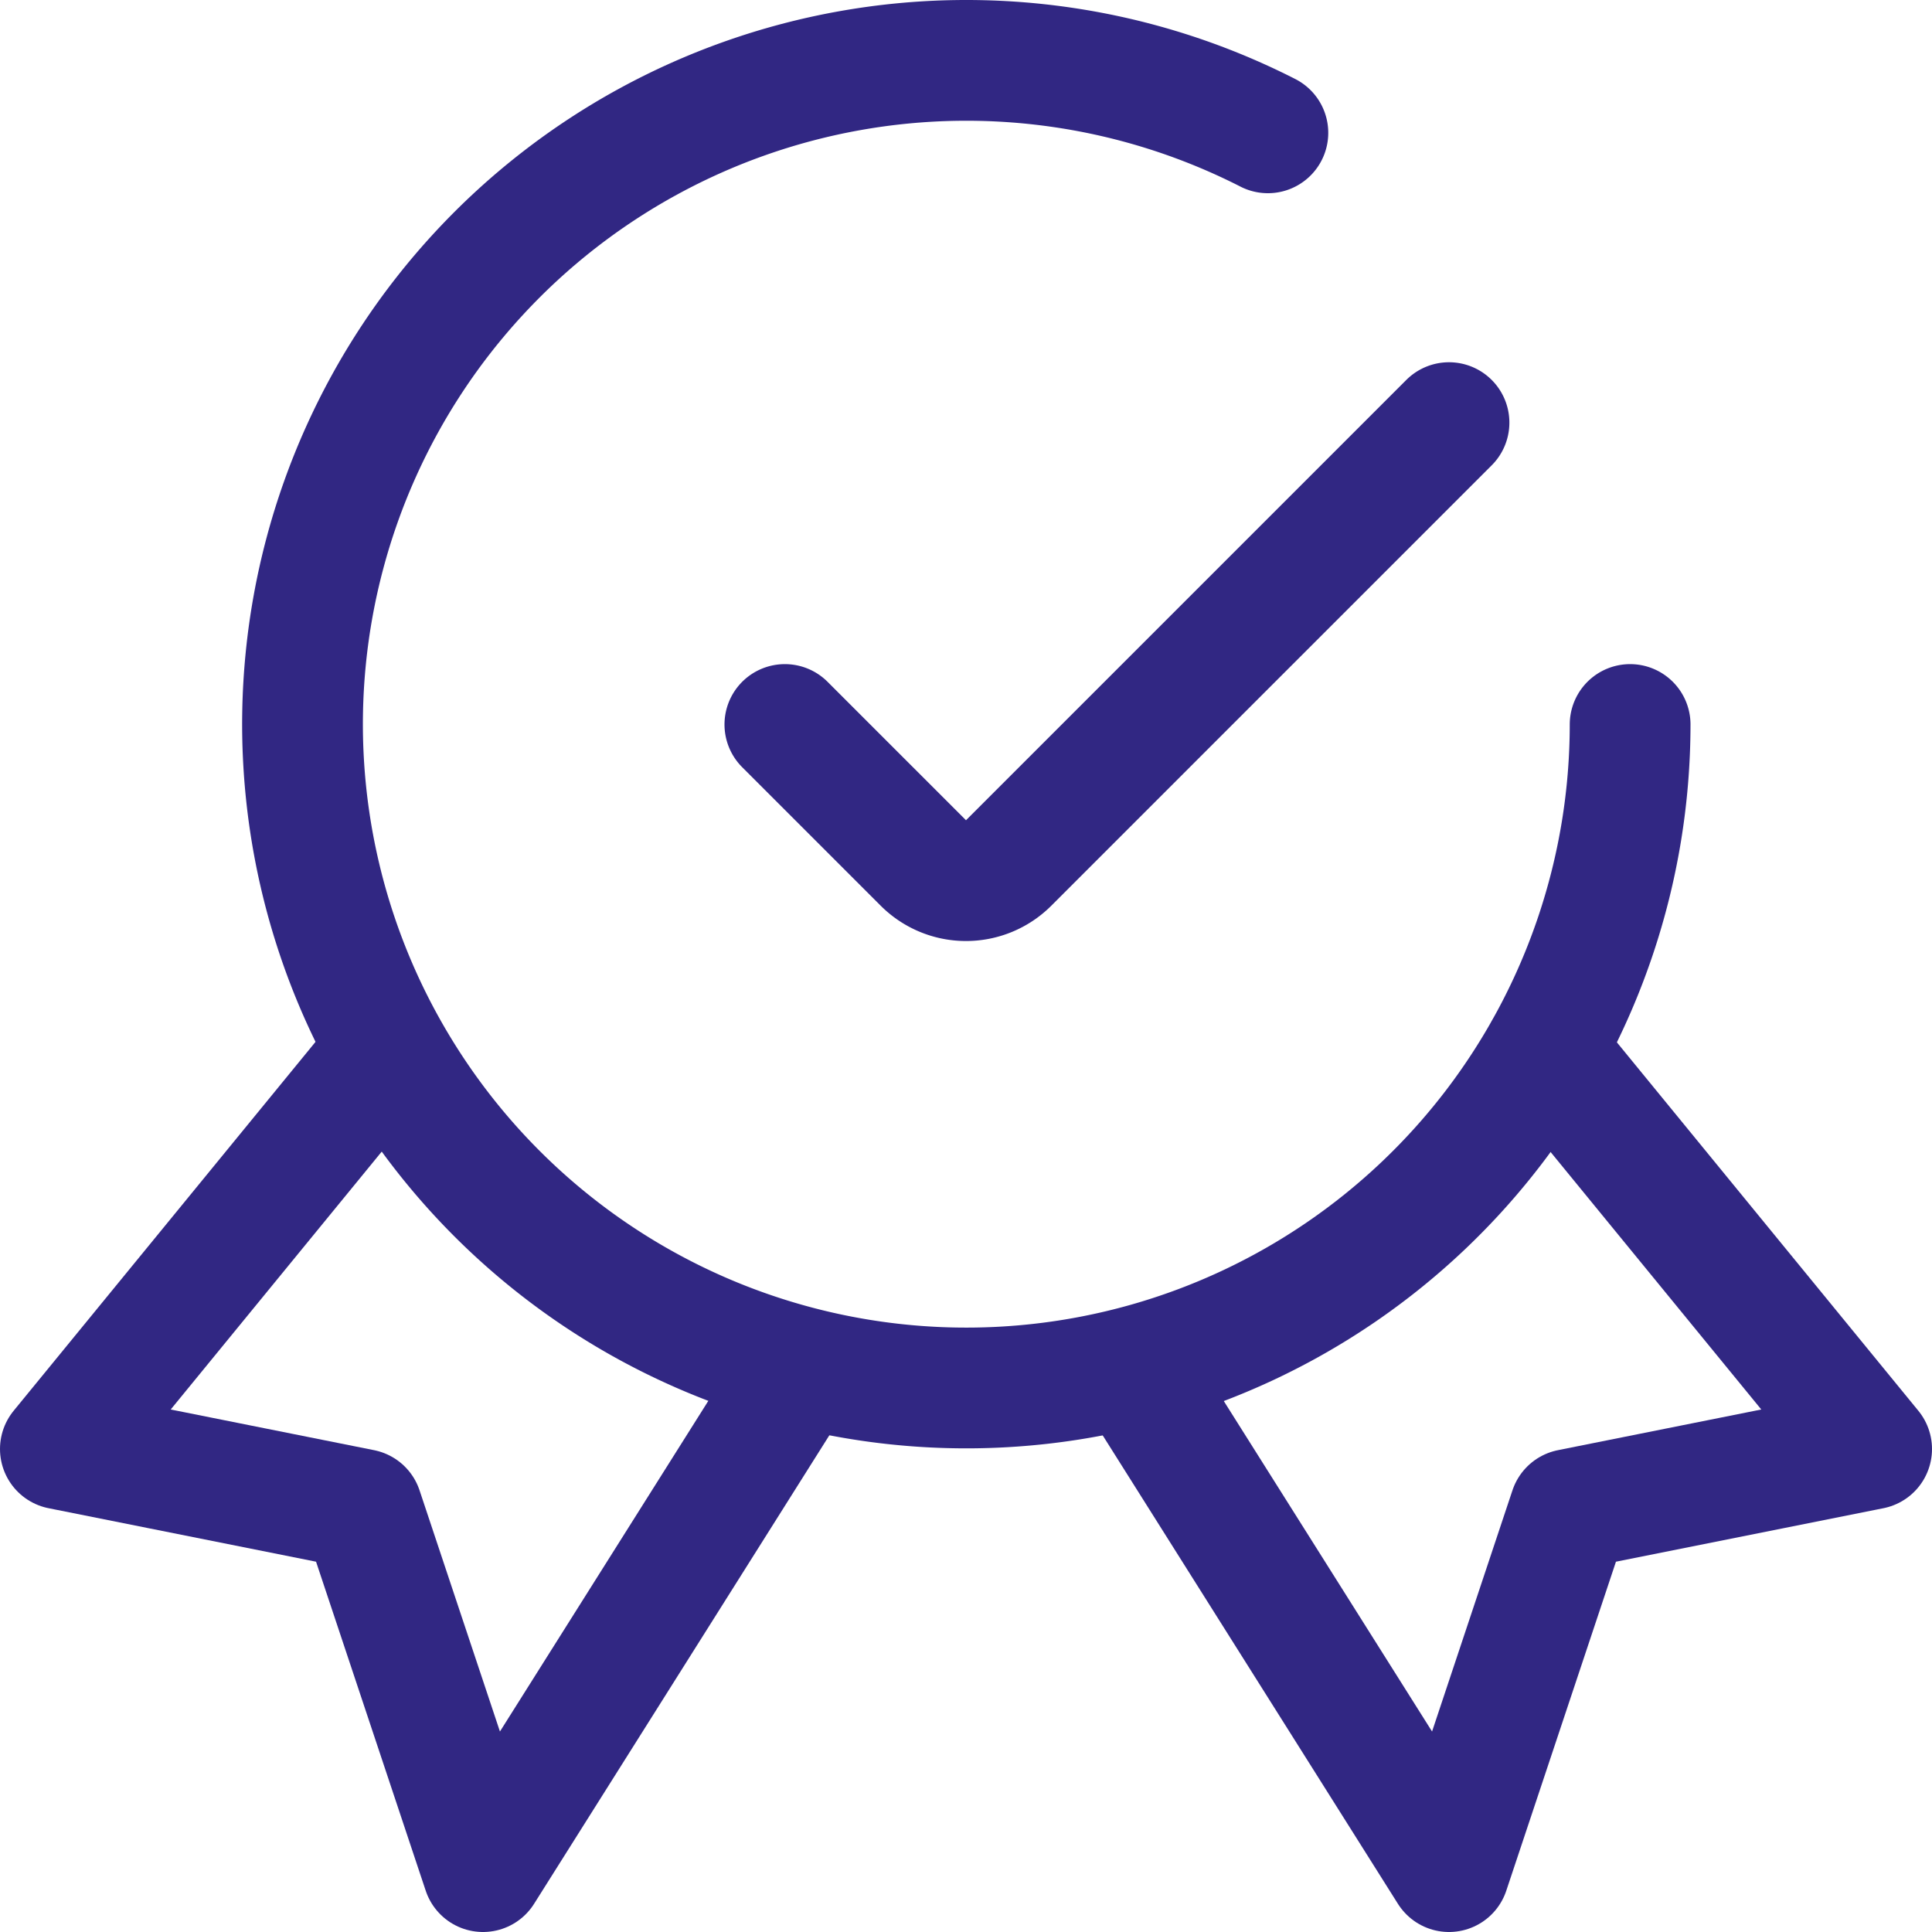
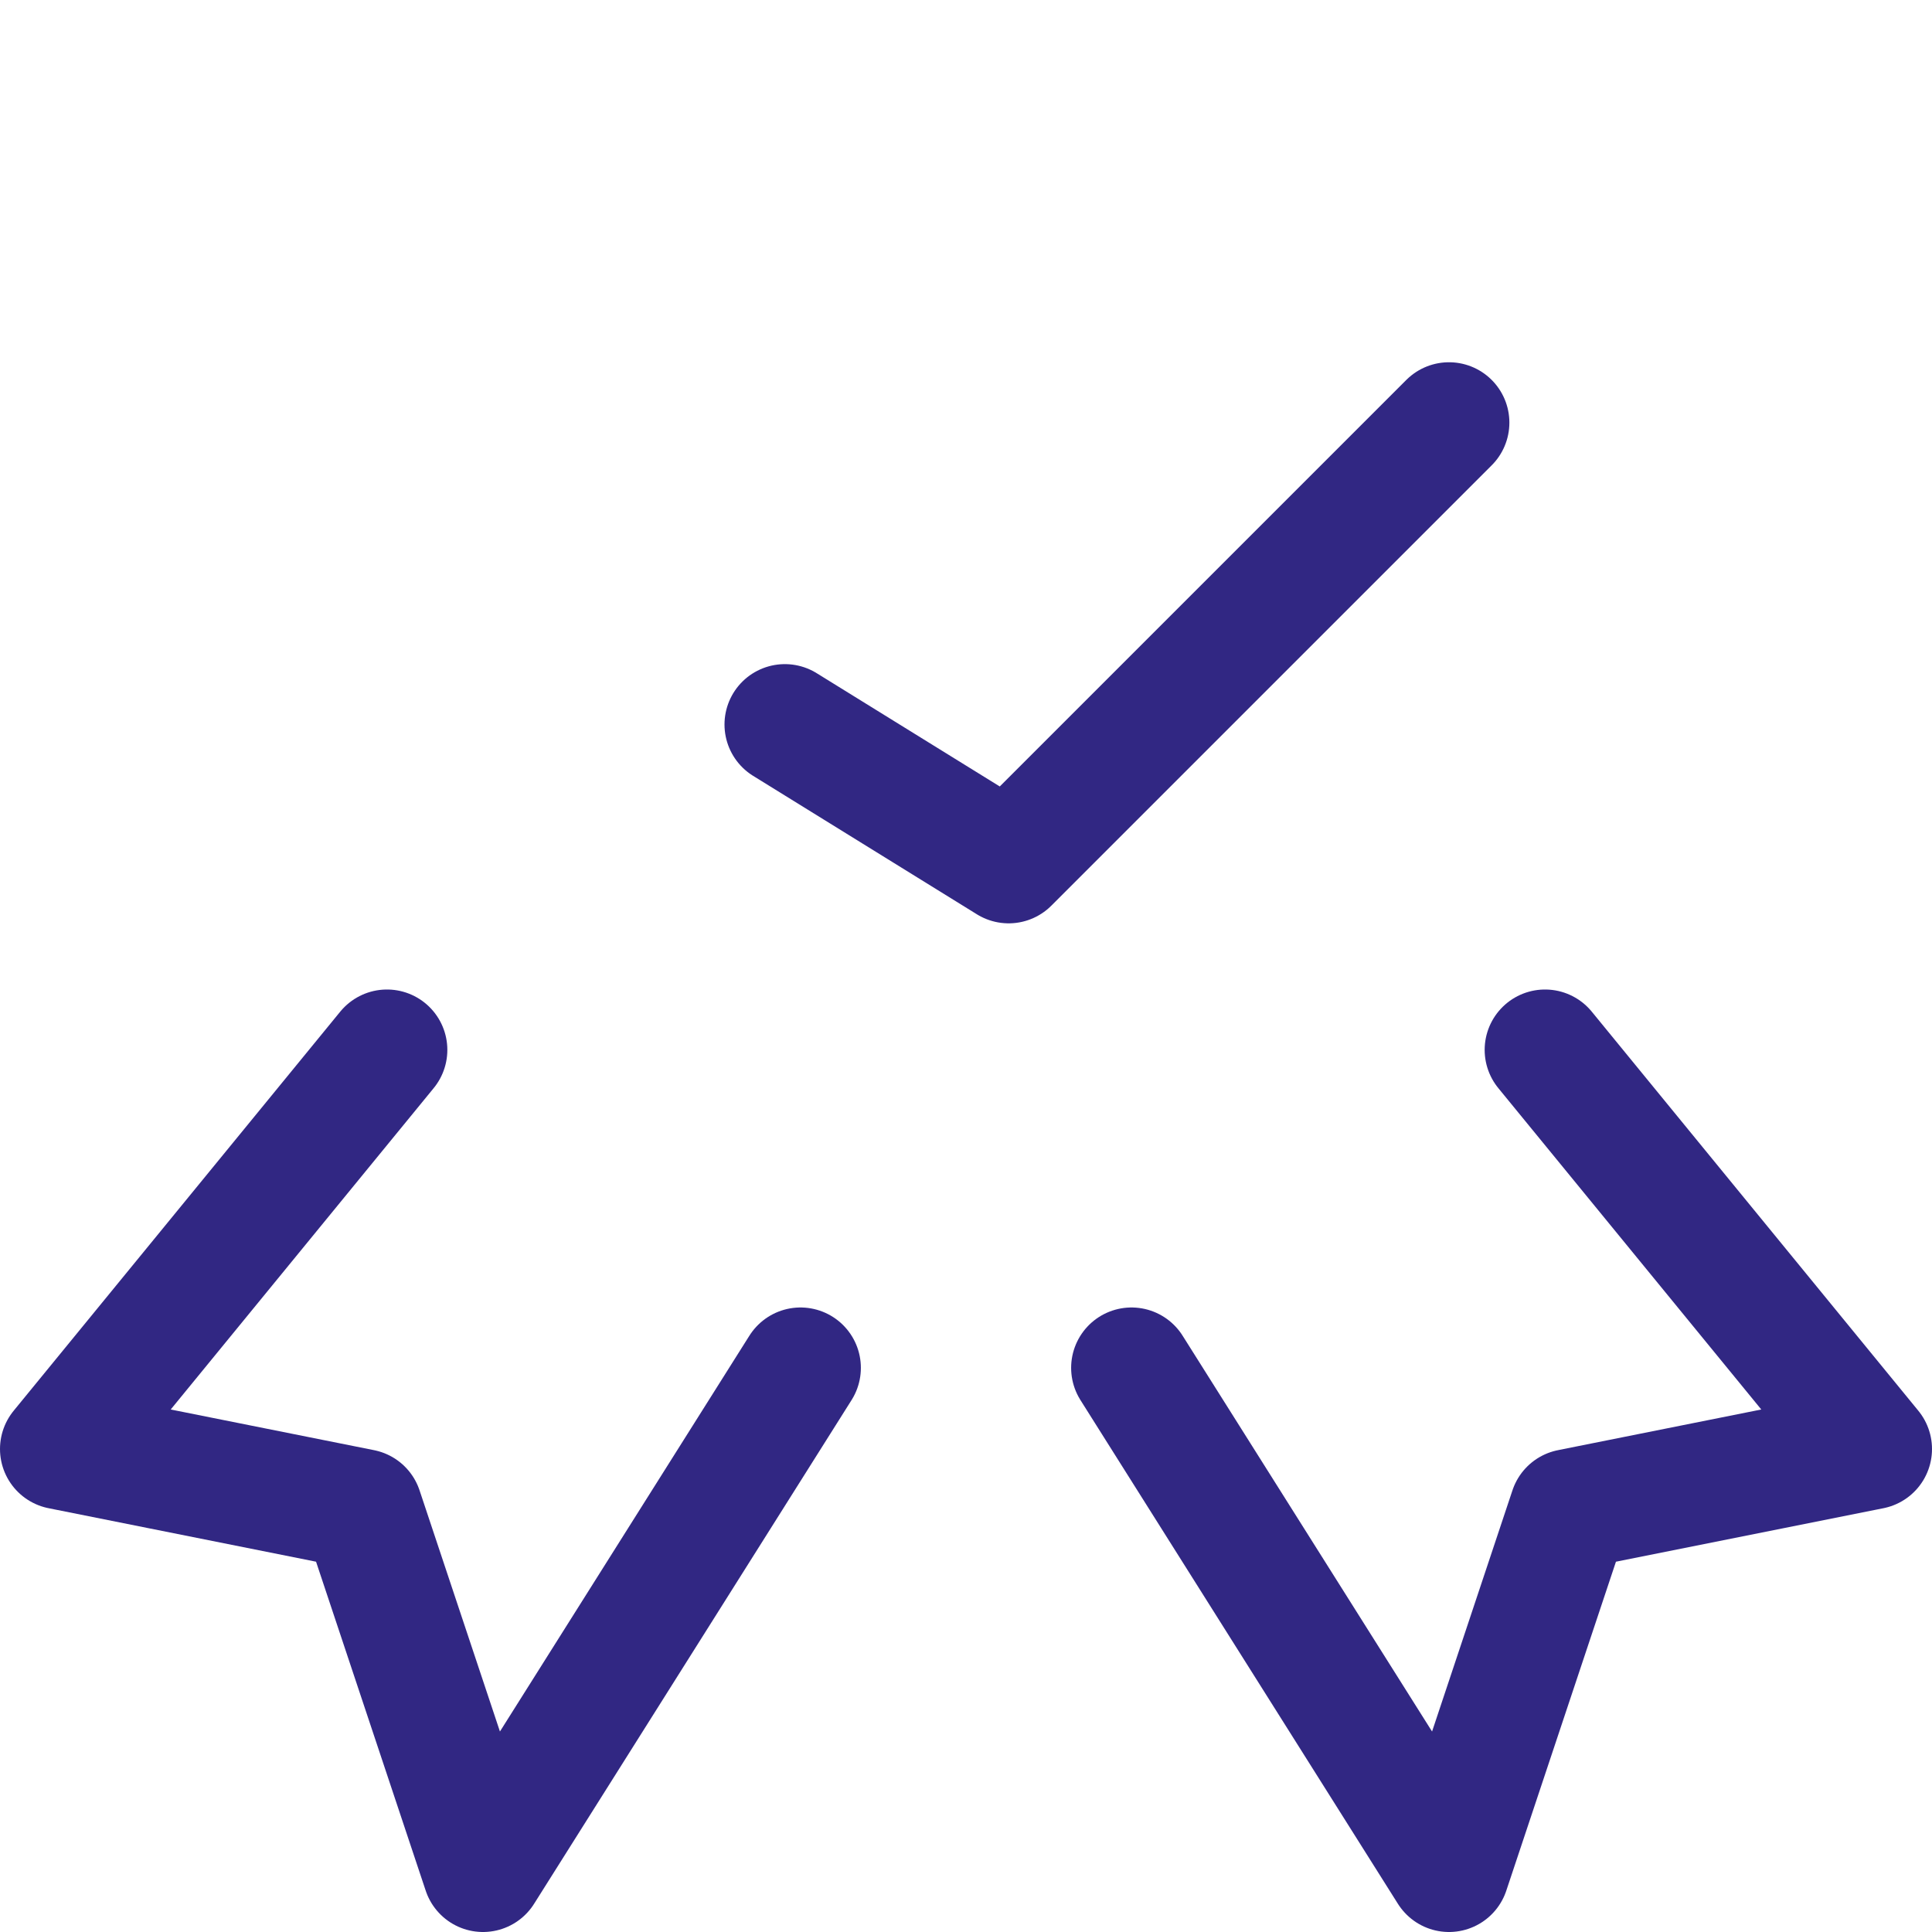
<svg xmlns="http://www.w3.org/2000/svg" viewBox="0 0 24 24" id="Certified-Ribbon--Streamline-Ultimate" height="24" width="24">
  <desc>
    Certified Ribbon Streamline Icon: https://streamlinehq.com
  </desc>
  <path d="M4.807 13.042 0.75 18l3.75 0.75 1.5 4.5 3.944 -6.258" fill="none" stroke="#312783" stroke-linecap="round" stroke-linejoin="round" stroke-width="1.5" />
  <path d="M19.193 13.042 23.25 18l-3.75 0.75 -1.5 4.5 -3.944 -6.258" fill="none" stroke="#312783" stroke-linecap="round" stroke-linejoin="round" stroke-width="1.5" />
-   <path d="M20.25 9a8.246 8.246 0 1 1 -4.5 -7.35" fill="none" stroke="#312783" stroke-linecap="round" stroke-linejoin="round" stroke-width="1.5" />
-   <path d="m18 5.25 -5.47 5.47a0.749 0.749 0 0 1 -1.06 0L9.75 9" fill="none" stroke="#312783" stroke-linecap="round" stroke-linejoin="round" stroke-width="1.5" />
+   <path d="m18 5.25 -5.47 5.47L9.75 9" fill="none" stroke="#312783" stroke-linecap="round" stroke-linejoin="round" stroke-width="1.5" />
</svg>